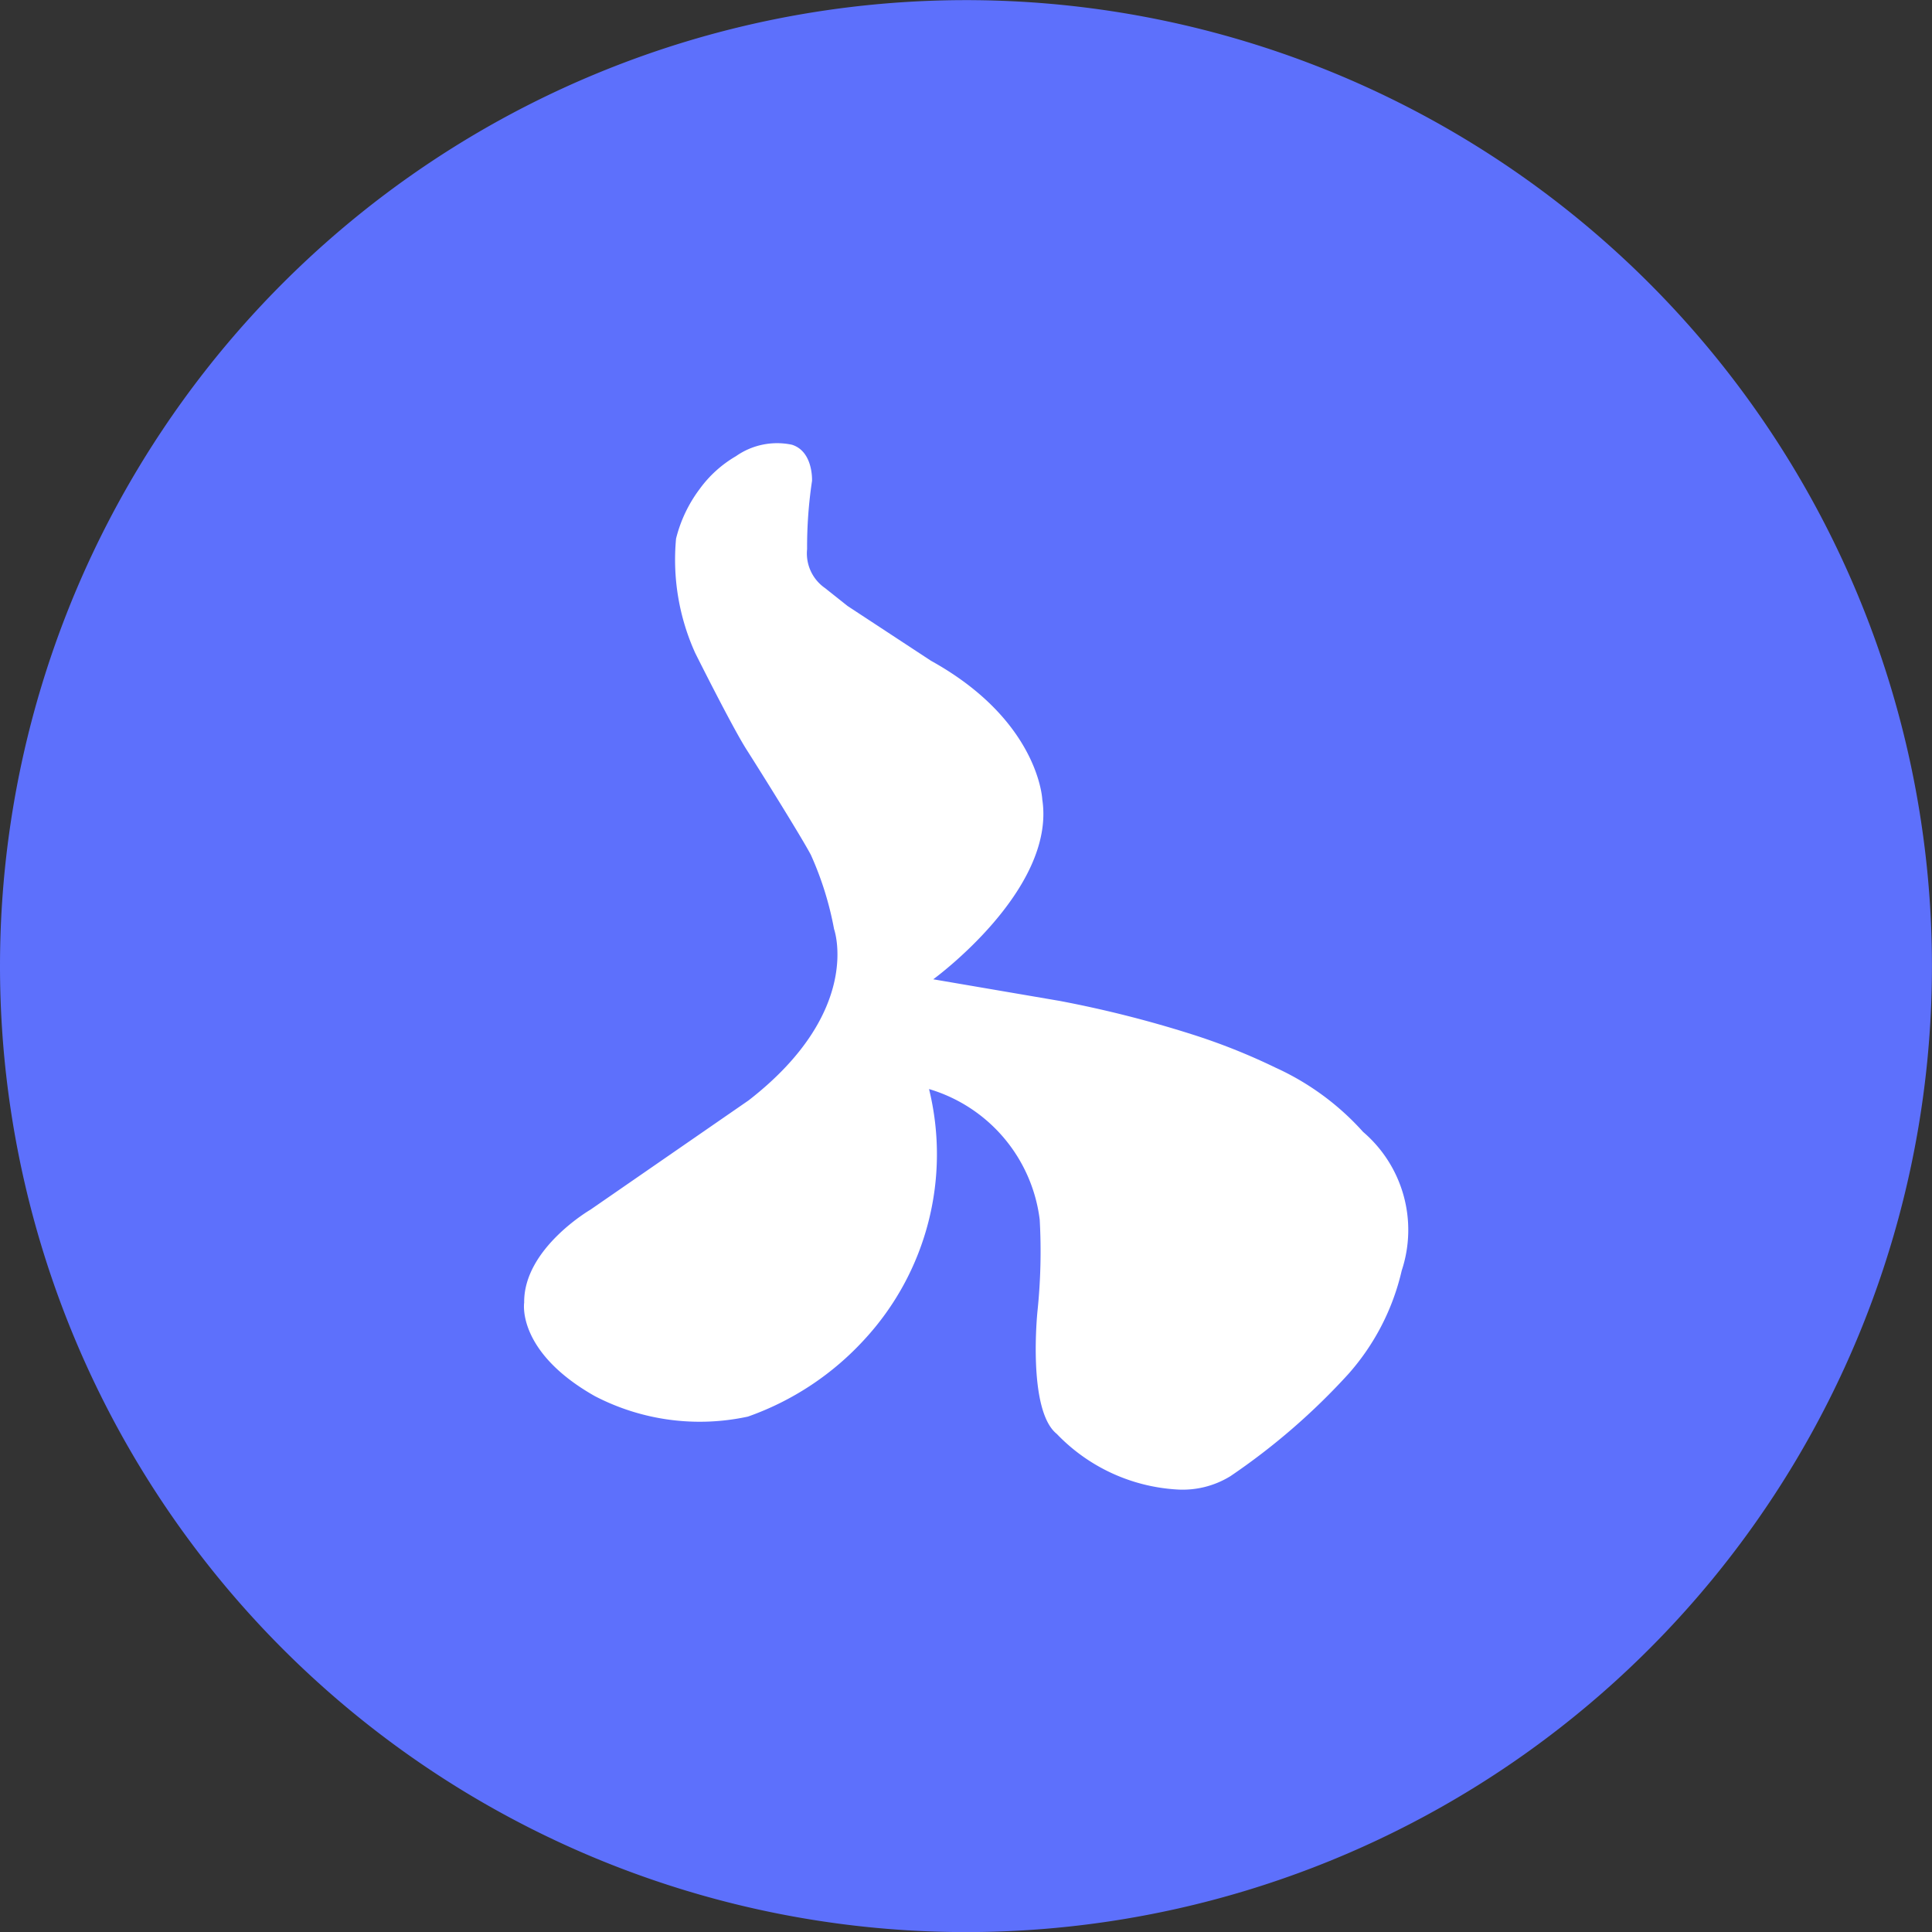
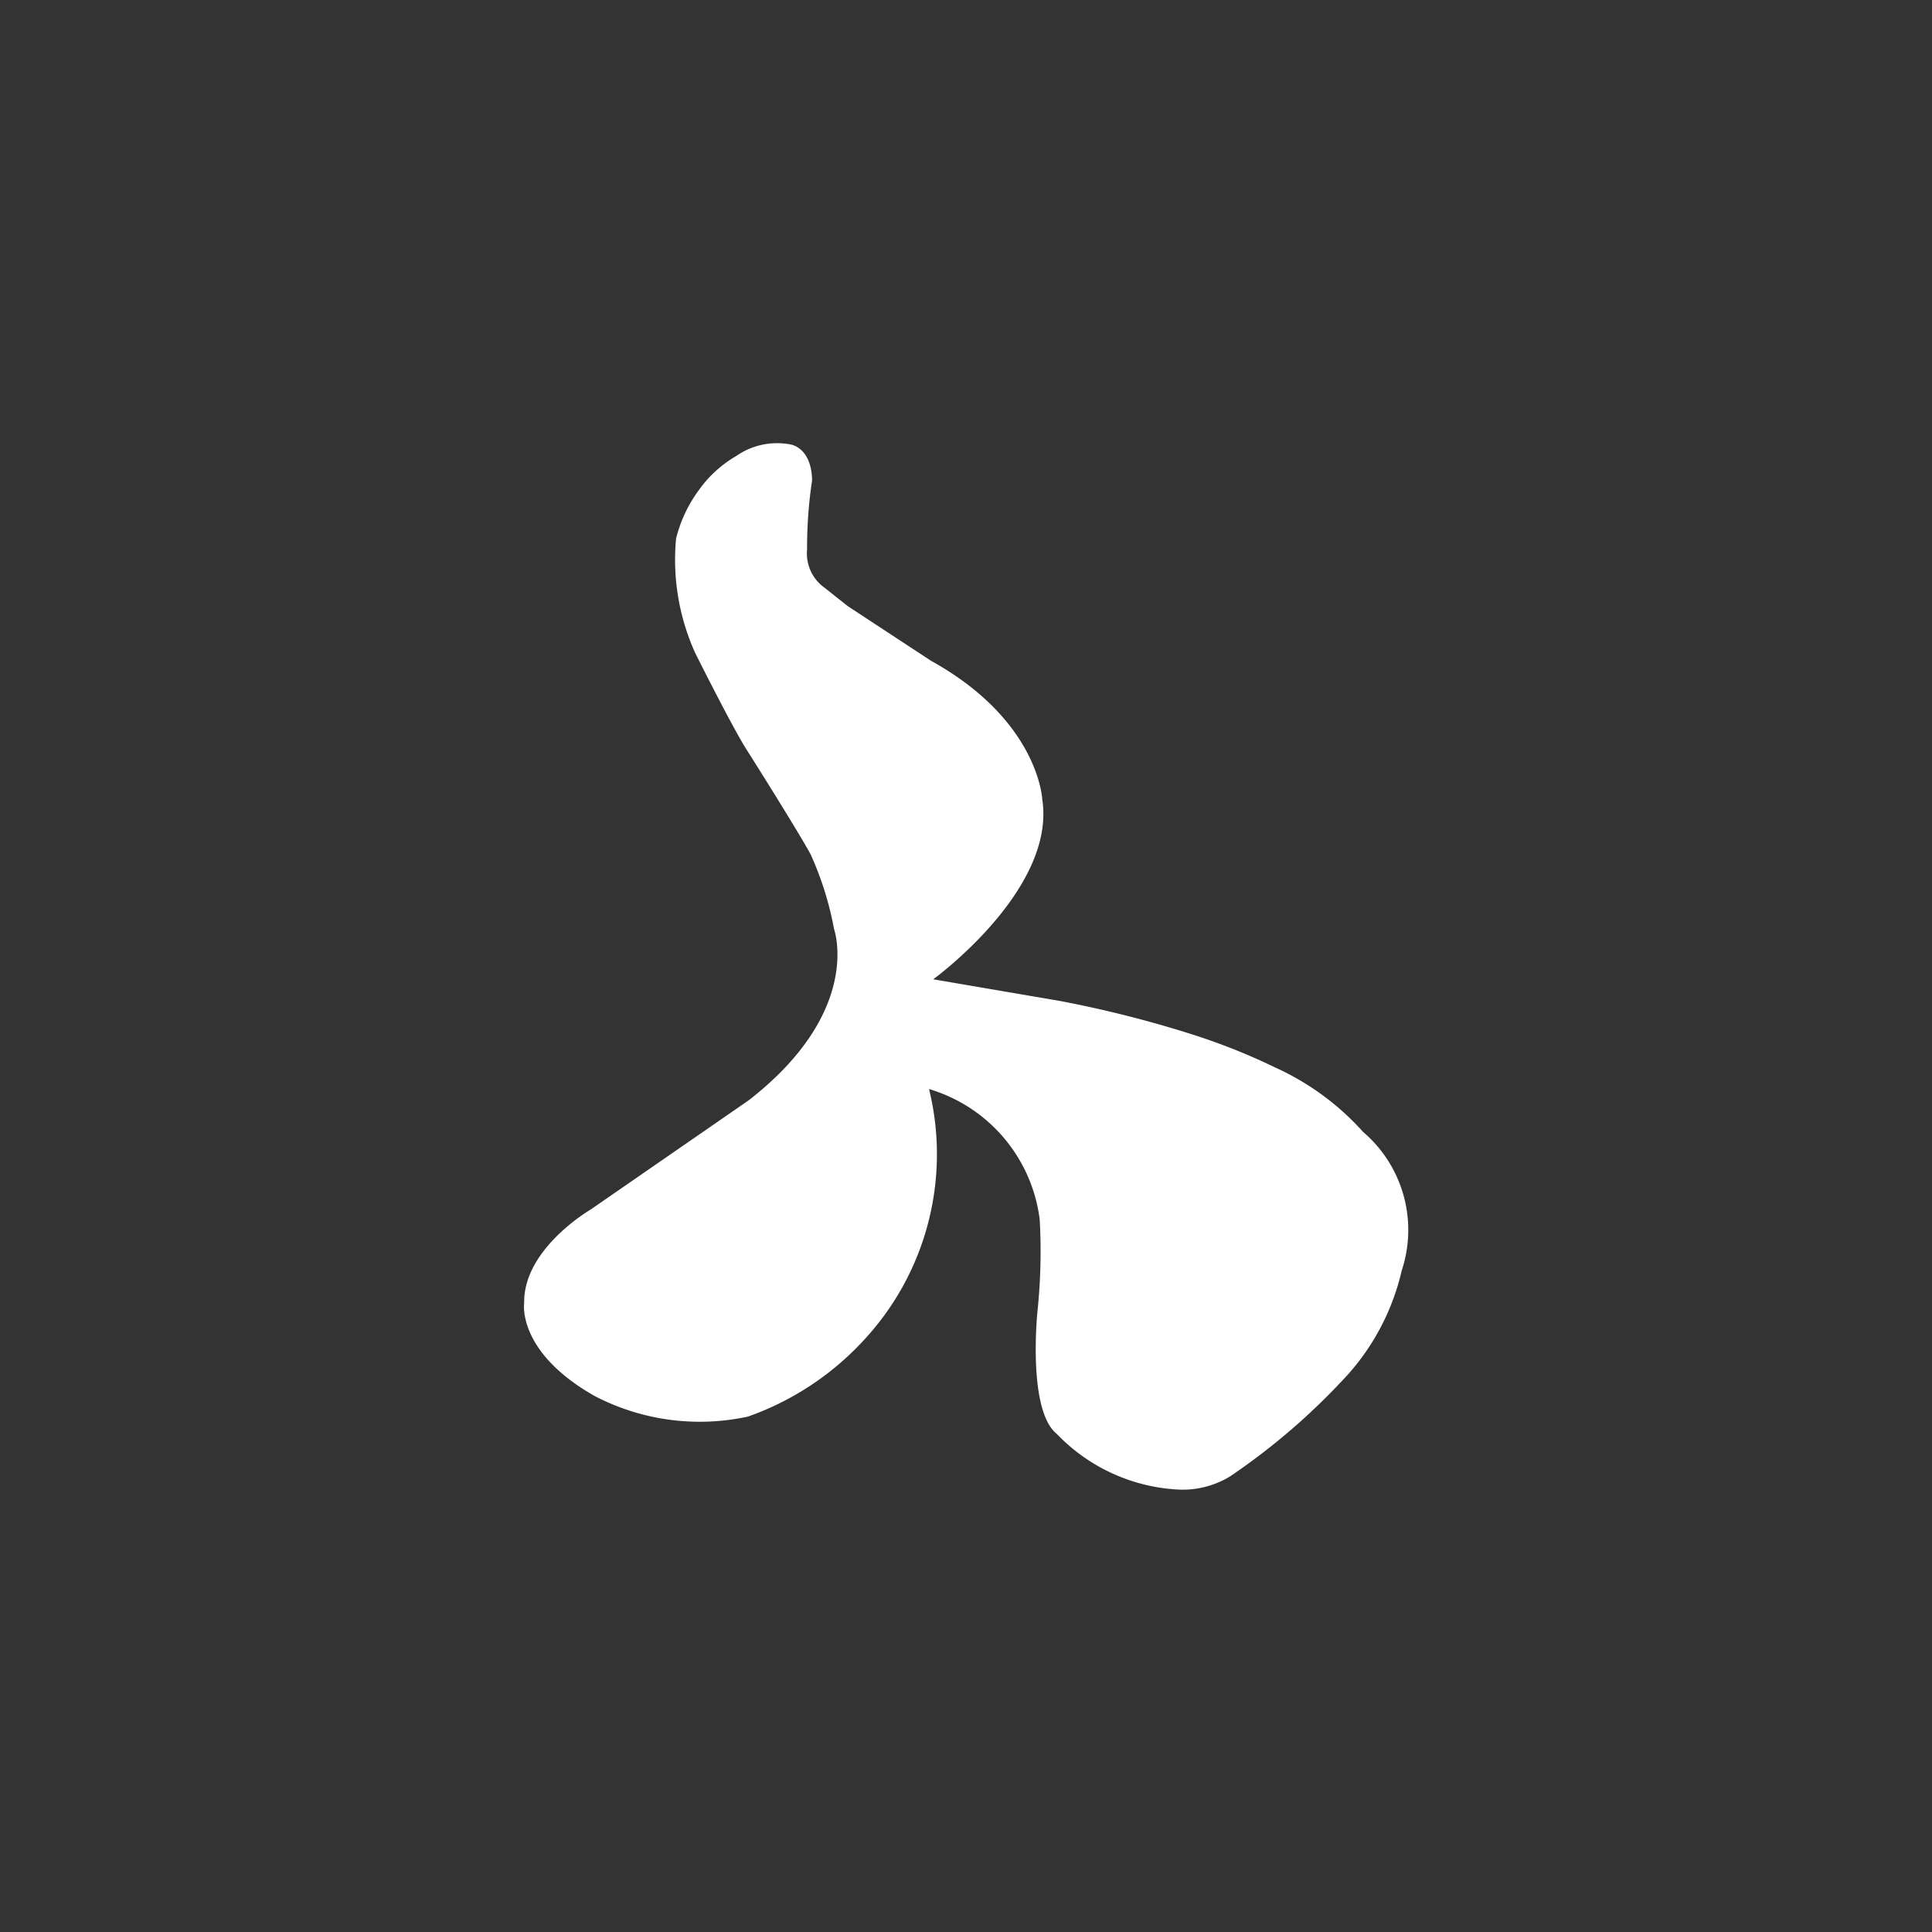
<svg xmlns="http://www.w3.org/2000/svg" width="45.855" height="45.855" viewBox="0 0 45.855 45.855">
  <rect x="0" y="0" width="45.855" height="45.855" fill="#333333" stroke="none" />
  <defs>
    <clipPath id="clip-path">
      <rect id="Rectangle_198" data-name="Rectangle 198" width="45.855" height="45.855" transform="translate(0 0)" fill="none" />
    </clipPath>
  </defs>
  <g id="Group_1" data-name="Group 1" transform="translate(0 0)">
    <g id="Group_19599" data-name="Group 19599" transform="translate(0 0)" clip-path="url(#clip-path)">
-       <path id="Path_22537" data-name="Path 22537" d="M0,22.929A22.927,22.927,0,1,1,22.929,45.857,22.929,22.929,0,0,1,0,22.929" transform="translate(0 0)" fill="#5d70fc" />
      <path id="Path_22538" data-name="Path 22538" d="M12.461,14.287s2.918-2.12,2.588-4.268c0,0-.077-1.871-2.64-3.291l-1.98-1.3L9.89,5a1,1,0,0,1-.423-.922,10.561,10.561,0,0,1,.117-1.62s.035-.7-.479-.859a1.7,1.7,0,0,0-1.326.272,2.812,2.812,0,0,0-.864.782,3.271,3.271,0,0,0-.558,1.174,5.371,5.371,0,0,0,.455,2.717S7.689,8.3,8.03,8.835s1.3,2.07,1.527,2.5a7.682,7.682,0,0,1,.55,1.76s.7,1.947-2.027,4.065L4.325,19.755s-1.589.923-1.573,2.206c0,0-.188,1.163,1.675,2.218a5.4,5.4,0,0,0,3.636.487,6.817,6.817,0,0,0,2.773-1.839,6.478,6.478,0,0,0,1.525-5.935,3.709,3.709,0,0,1,2.627,3.1,13.664,13.664,0,0,1-.053,2.172s-.245,2.35.458,2.913a4.3,4.3,0,0,0,2.849,1.319,2.157,2.157,0,0,0,1.274-.317,15.686,15.686,0,0,0,2.8-2.426A5.586,5.586,0,0,0,23.58,21.2a3.062,3.062,0,0,0-.917-3.291,6.276,6.276,0,0,0-2.078-1.525,14.786,14.786,0,0,0-1.985-.791,26.871,26.871,0,0,0-3.139-.793Z" transform="translate(9.689 8.956)" fill="#fff" />
    </g>
  </g>
</svg>